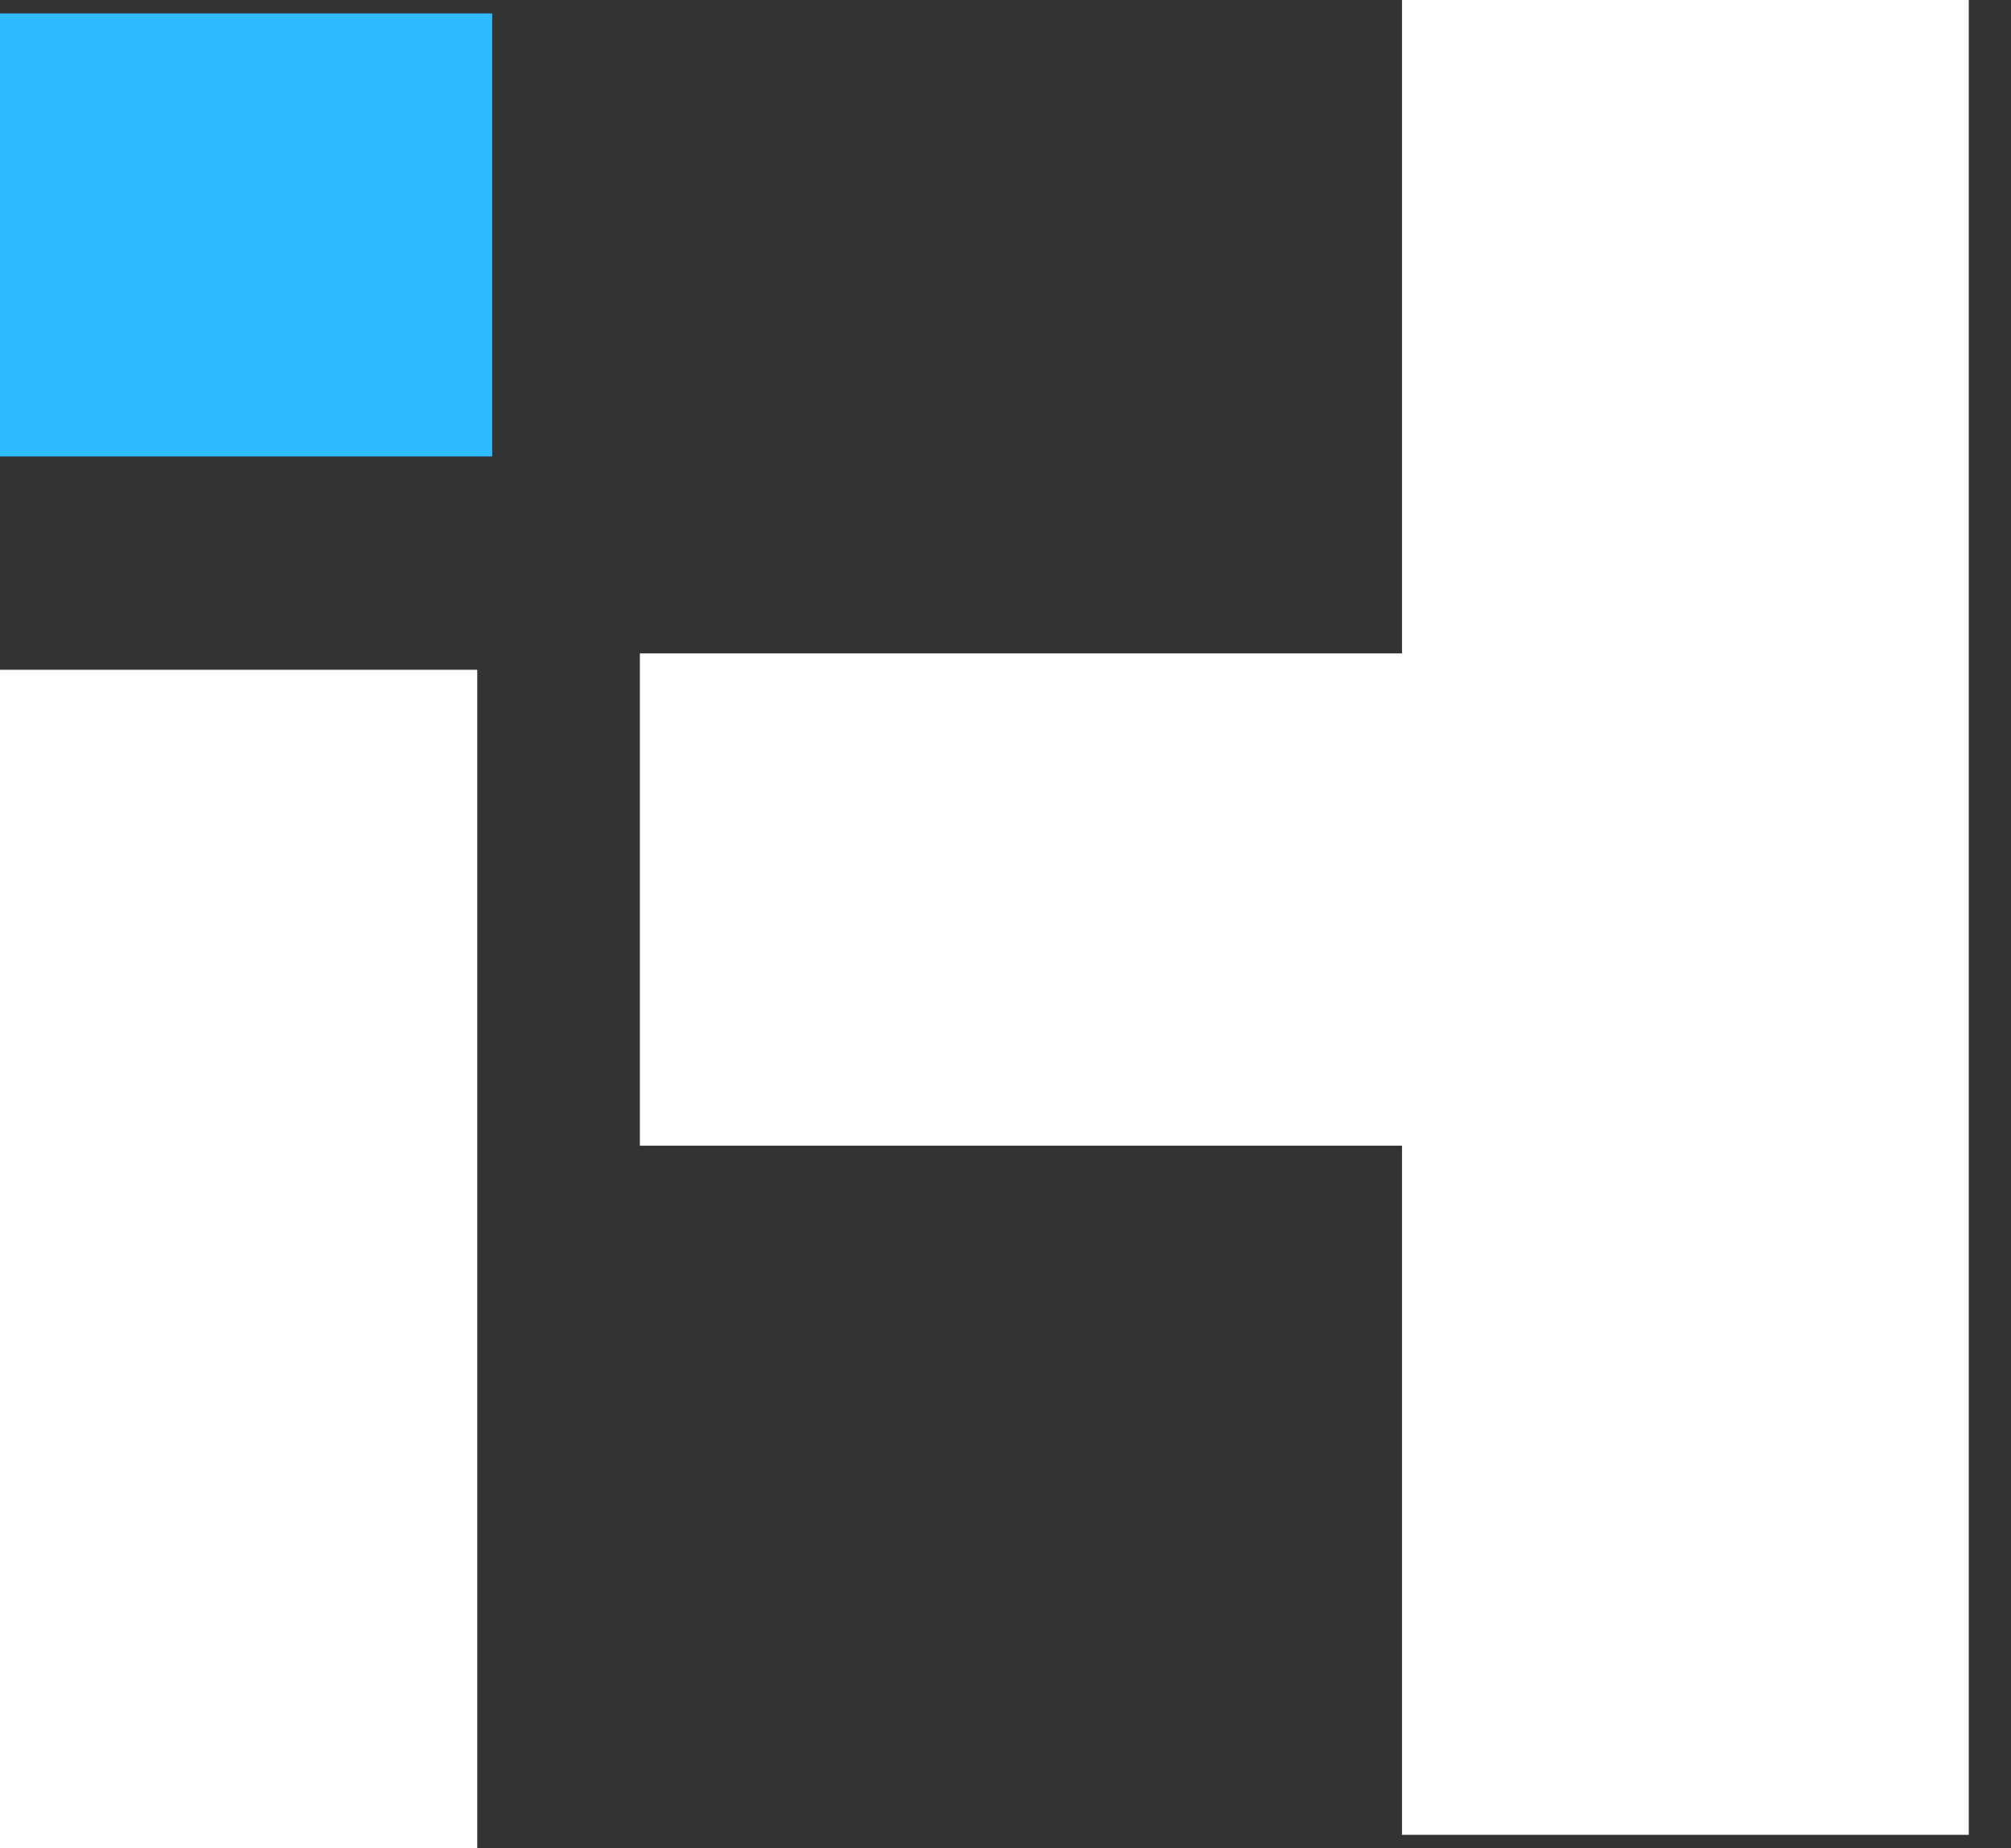
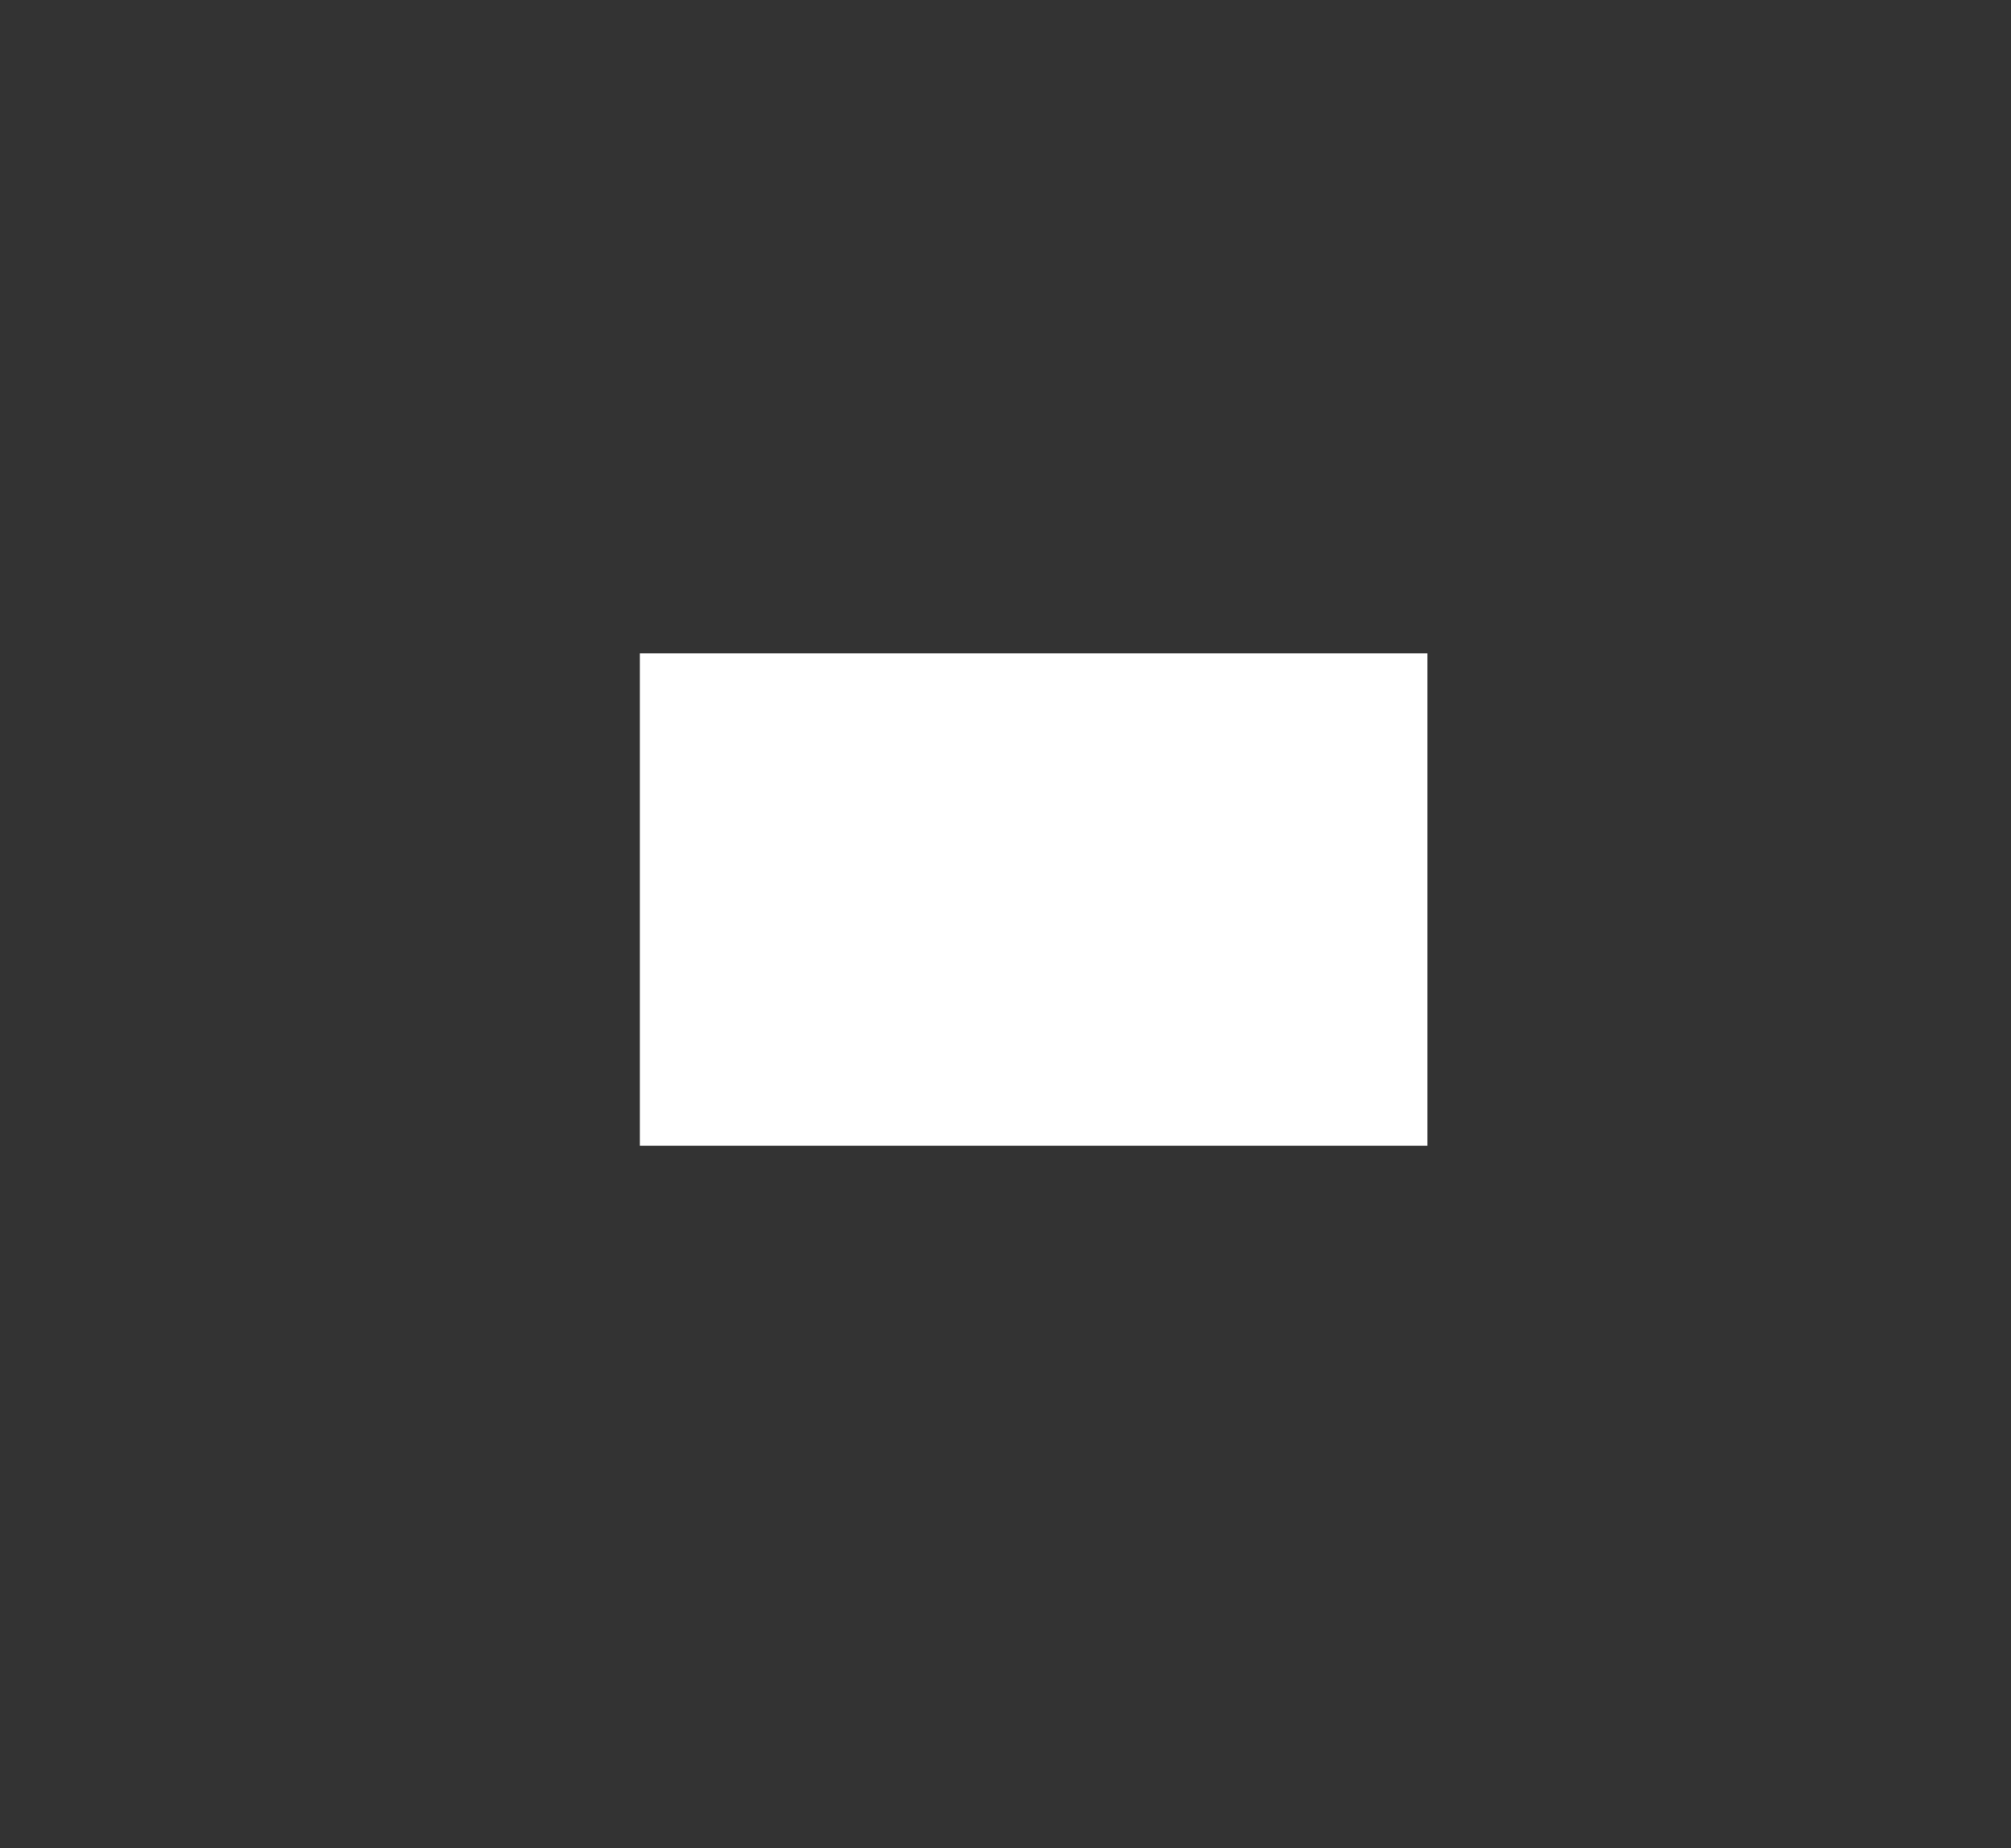
<svg xmlns="http://www.w3.org/2000/svg" width="37" height="34" viewBox="0 0 37 34" fill="none">
  <rect x="0" y="0" width="37" height="34" fill="#333333" stroke="none" />
  <rect x="11.773" y="12.02" width="14.489" height="9.056" fill="white" />
-   <rect x="25.795" y="33.753" width="33.753" height="10.428" transform="rotate(-90 25.795 33.753)" fill="white" />
-   <rect y="0.247" width="9.056" height="8.15" fill="#30BAFF" />
-   <rect y="12.321" width="8.781" height="21.679" fill="white" />
</svg>